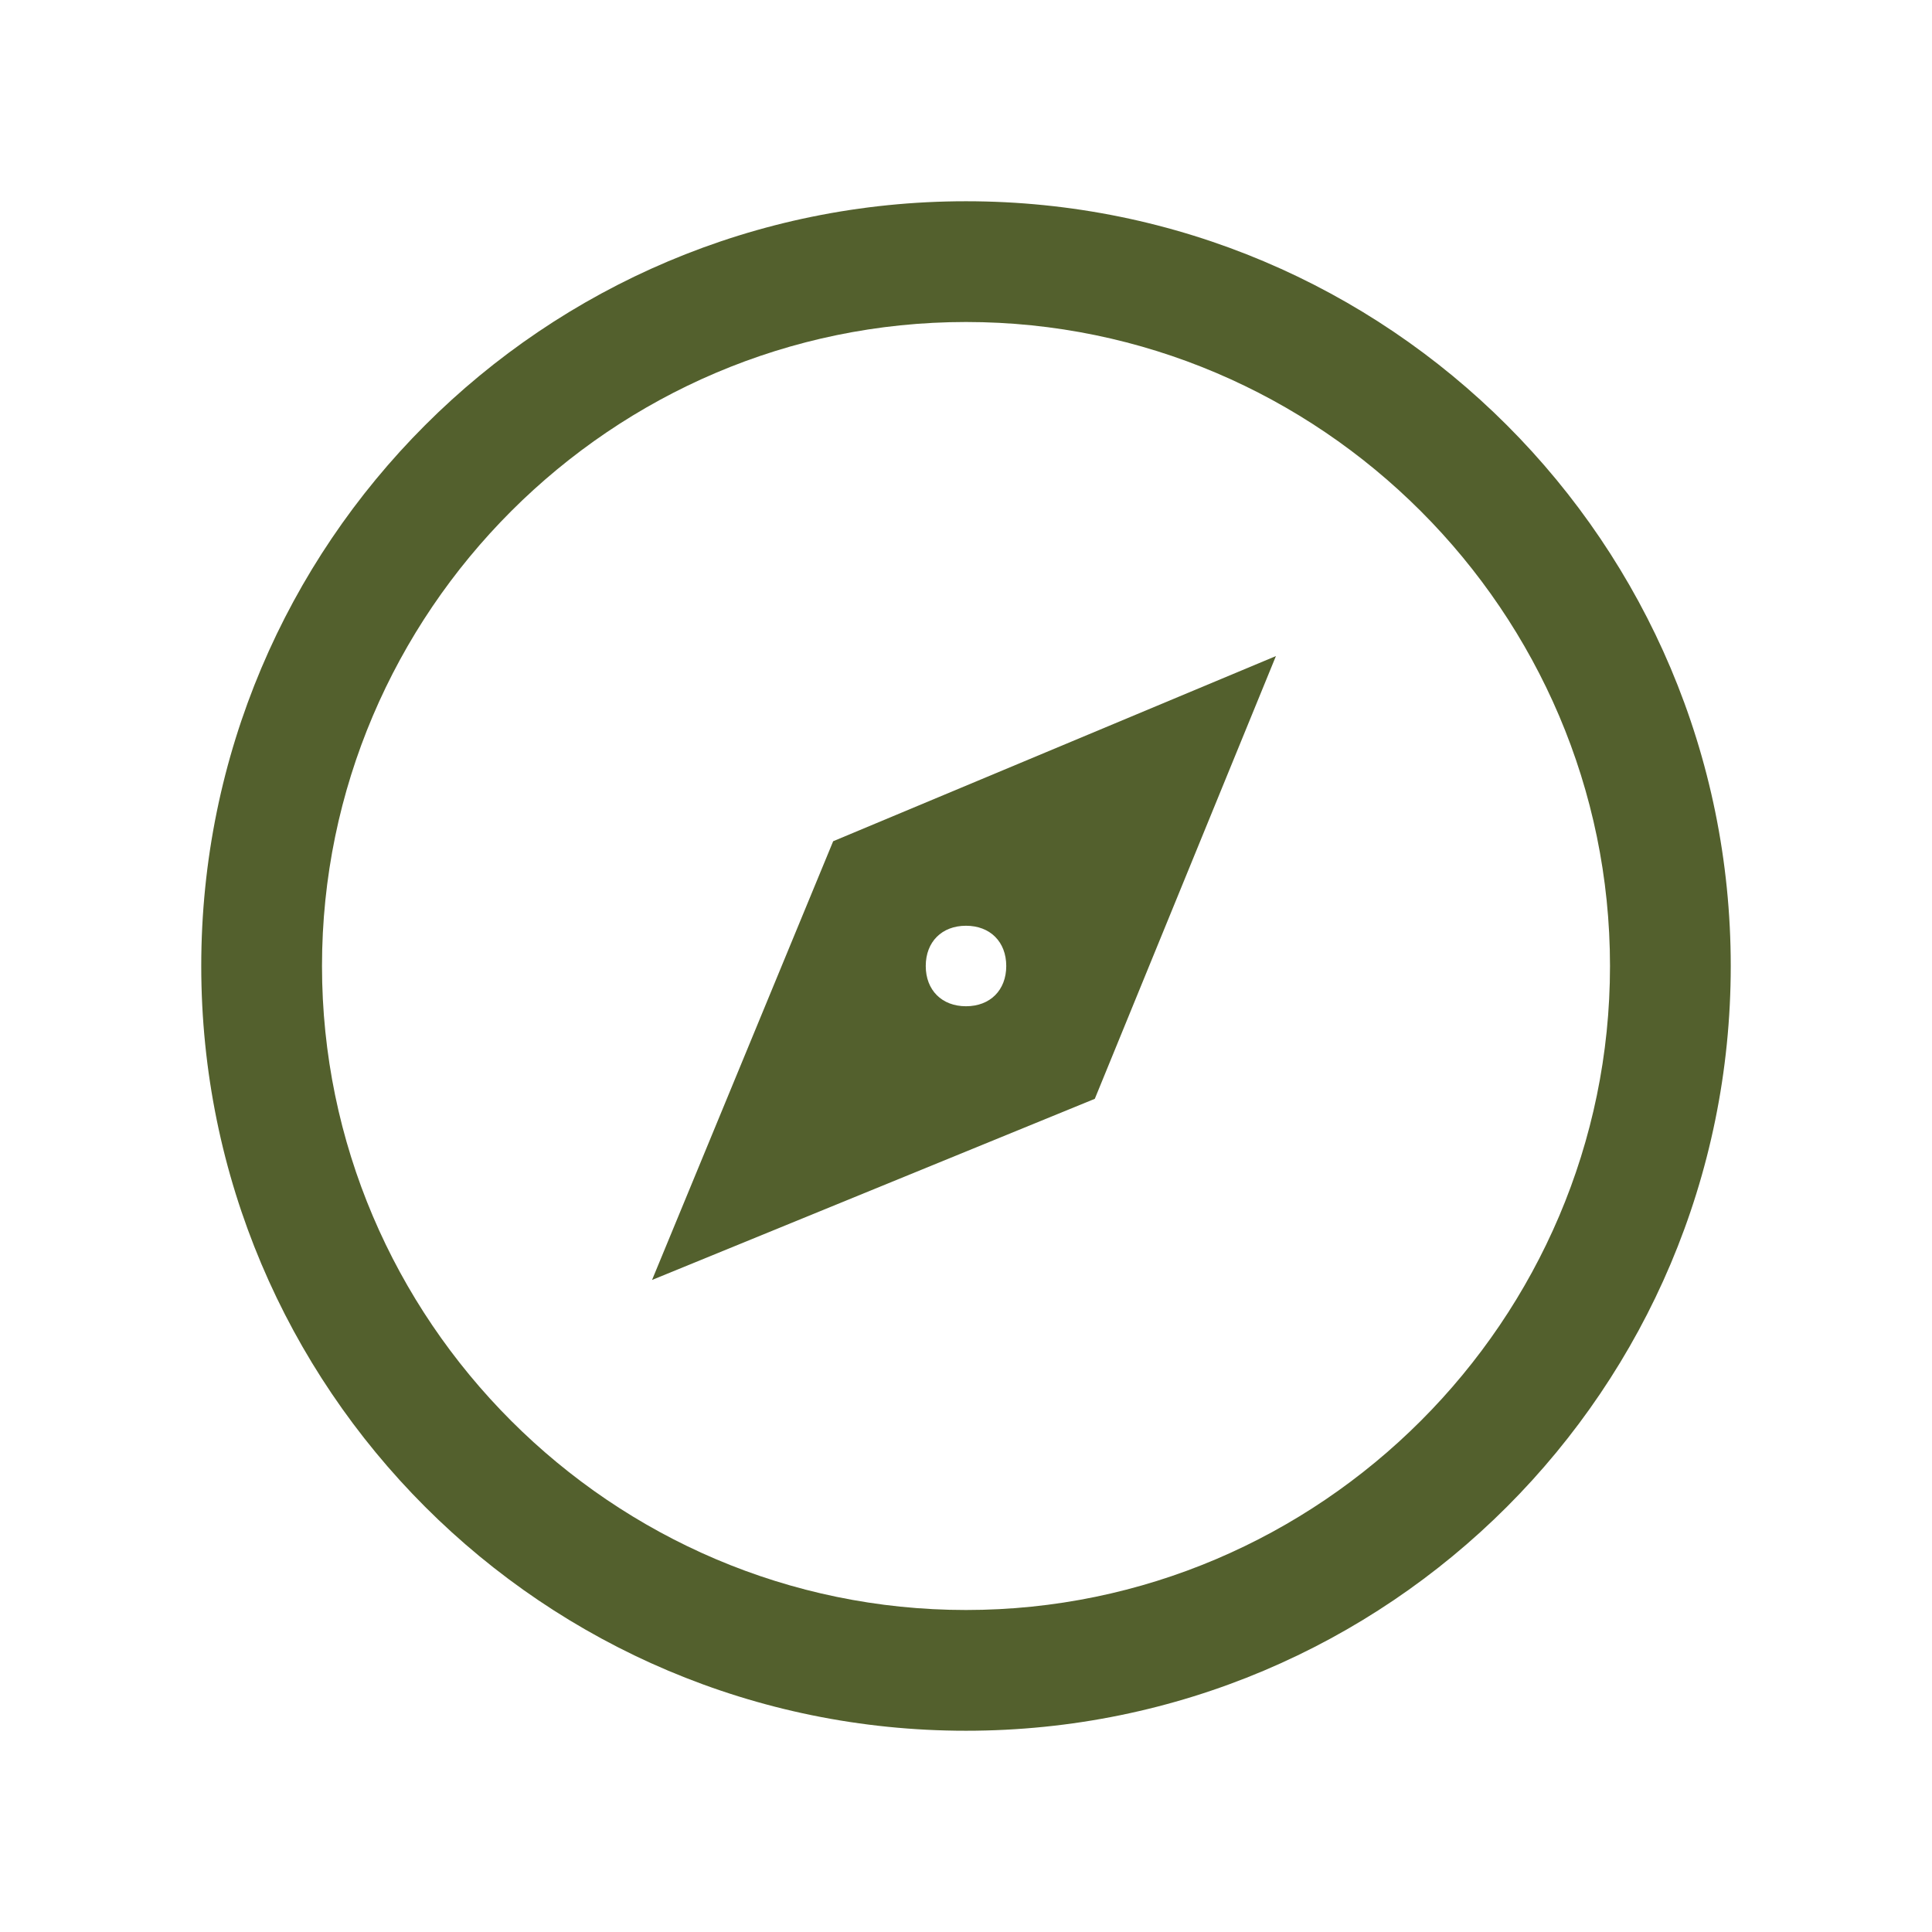
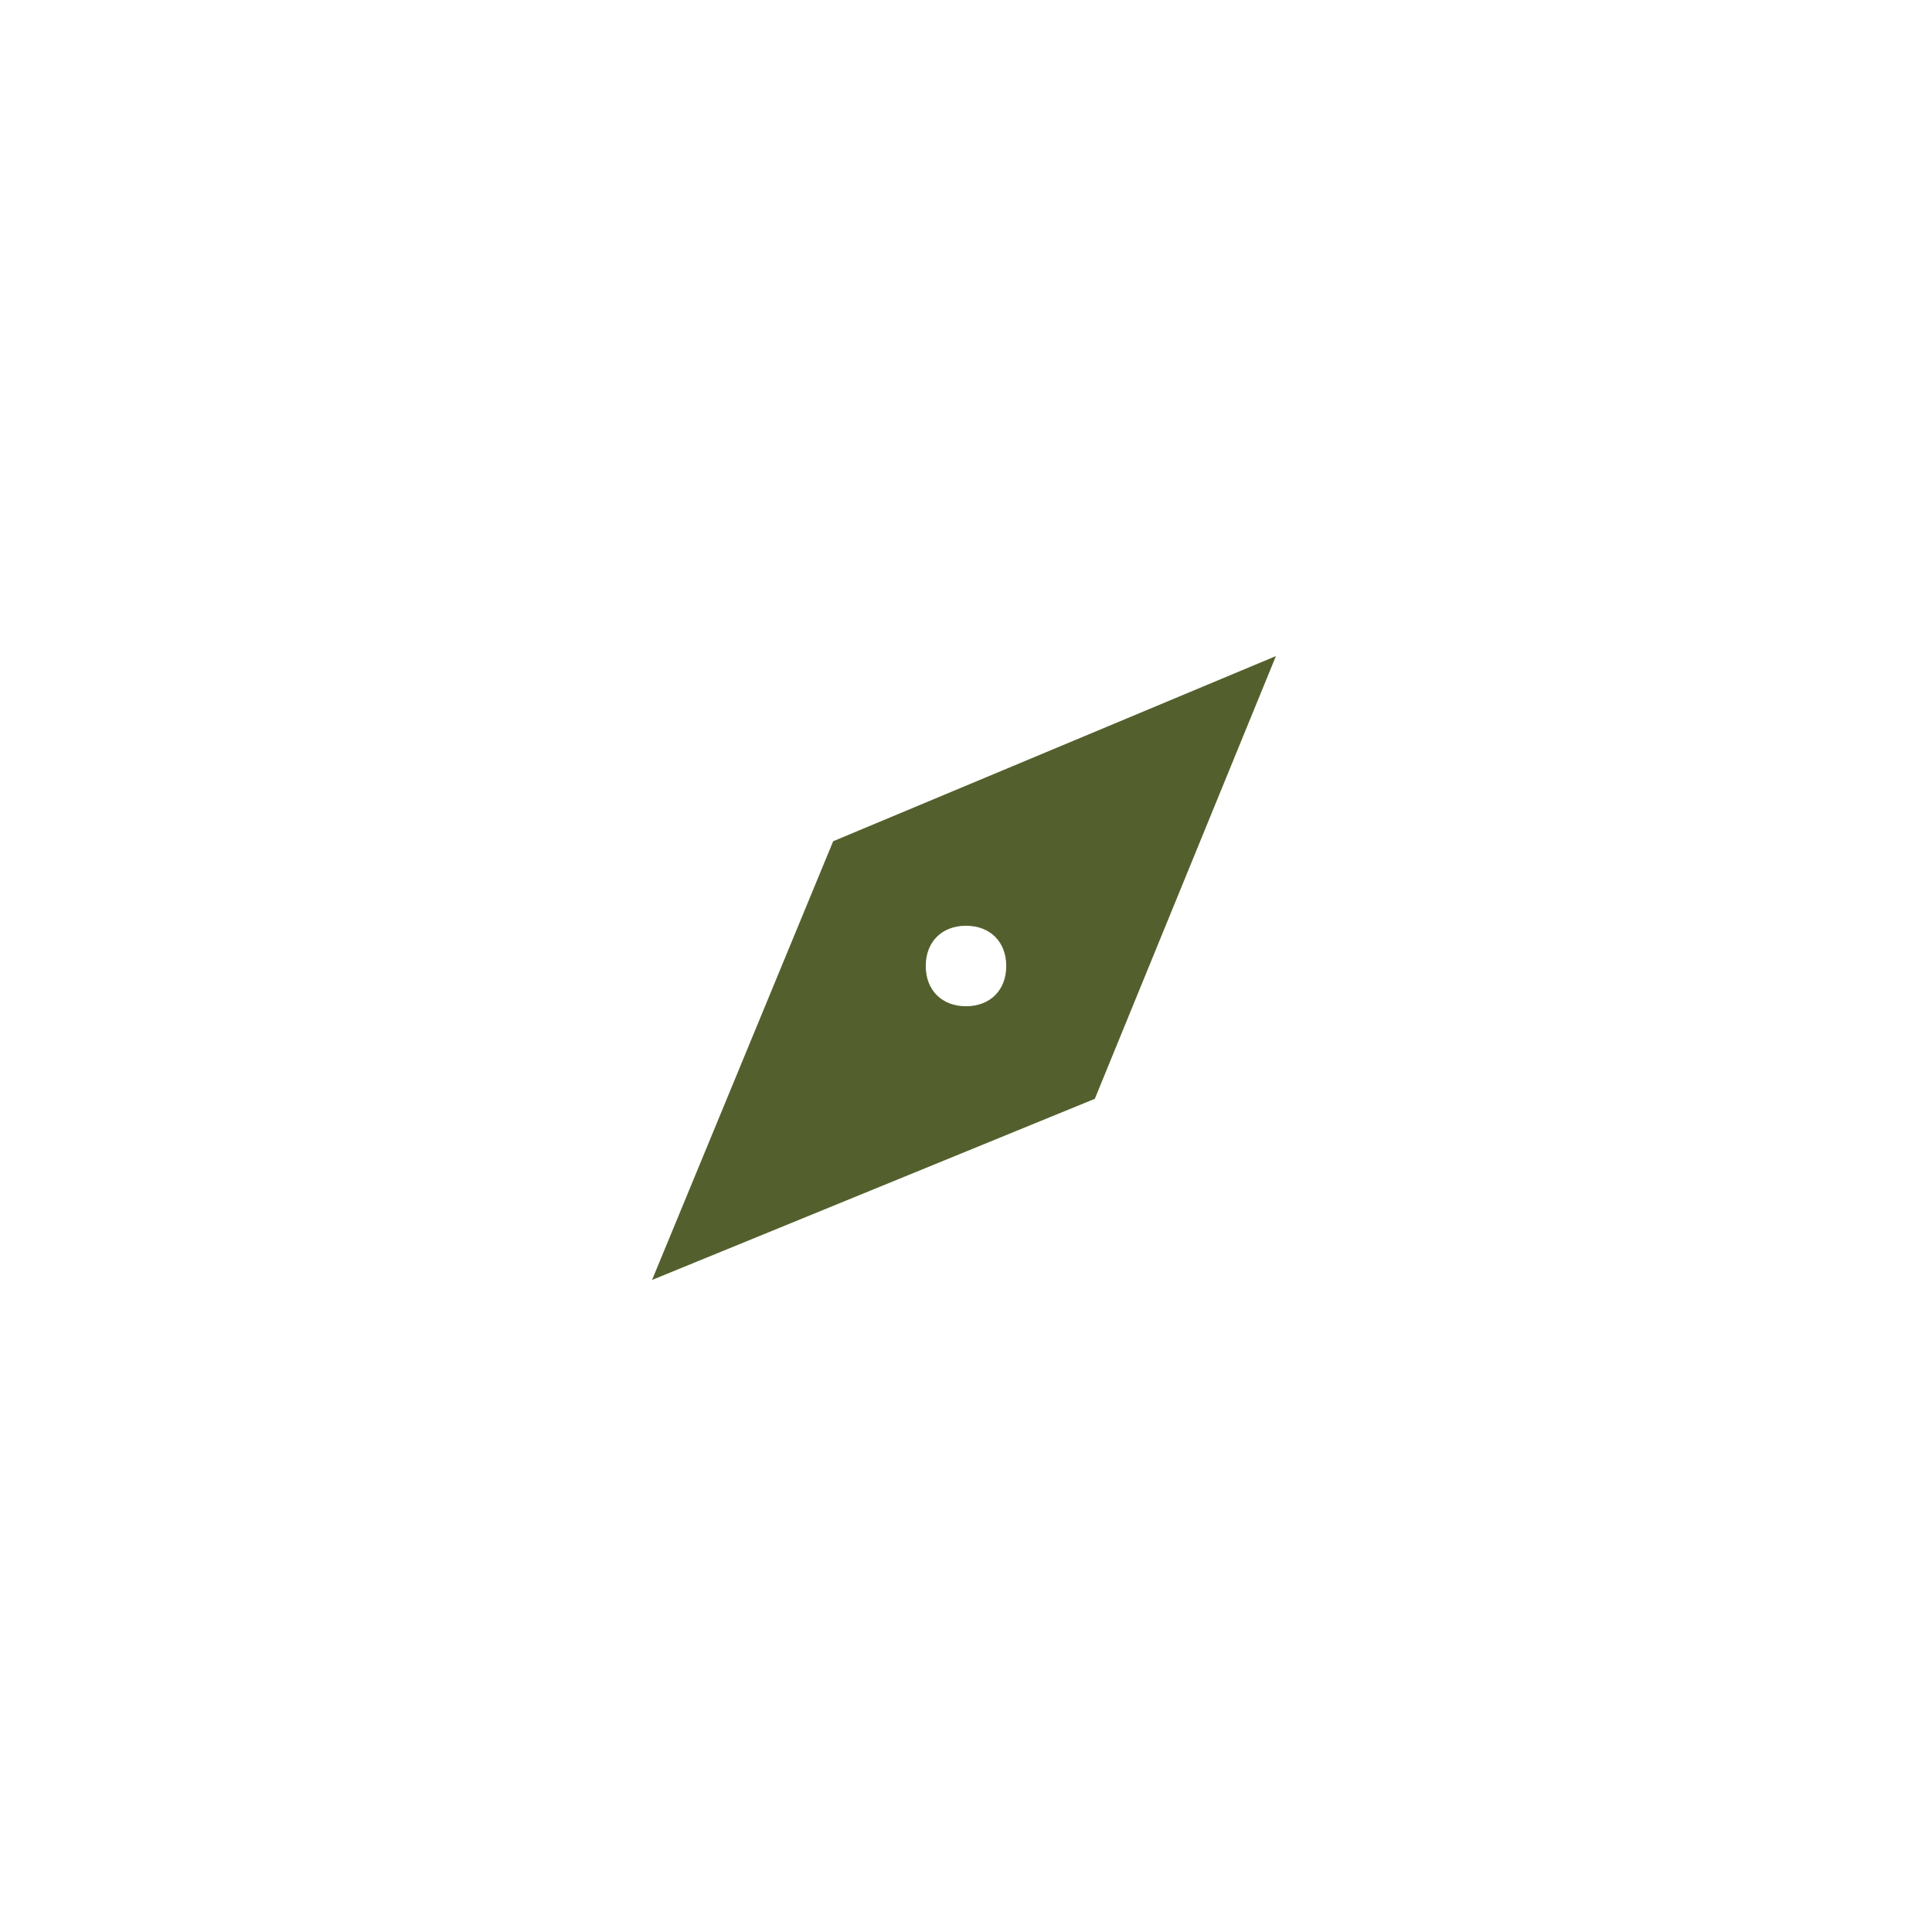
<svg xmlns="http://www.w3.org/2000/svg" viewBox="0 0 96 96" id="Icons_Compass" overflow="hidden">
-   <path d=" M 48 10 C 27 10 10 27 10 48 C 10 69 27 86 48 86 C 69 86 86 69 86 48 C 86 27 69 10 48 10 Z M 48 16 C 65.6 16 80 30.4 80 48 C 80 65.6 65.6 80 48 80 C 30.4 80 16 65.6 16 48 C 16 30.4 30.4 16 48 16" stroke="none" stroke-width="1" stroke-dasharray="" stroke-dashoffset="1" fill="#53602D" fill-opacity="1" />
  <path d=" M 32.4 63.6 L 54.4 54.6 L 63.4 32.6 L 41.4 41.8 L 32.4 63.6 Z M 48 46 C 49.2 46 50 46.8 50 48 C 50 49.2 49.2 50 48 50 C 46.8 50 46 49.2 46 48 C 46 46.8 46.8 46 48 46" stroke="none" stroke-width="1" stroke-dasharray="" stroke-dashoffset="1" fill="#53602D" fill-opacity="1" />
</svg>